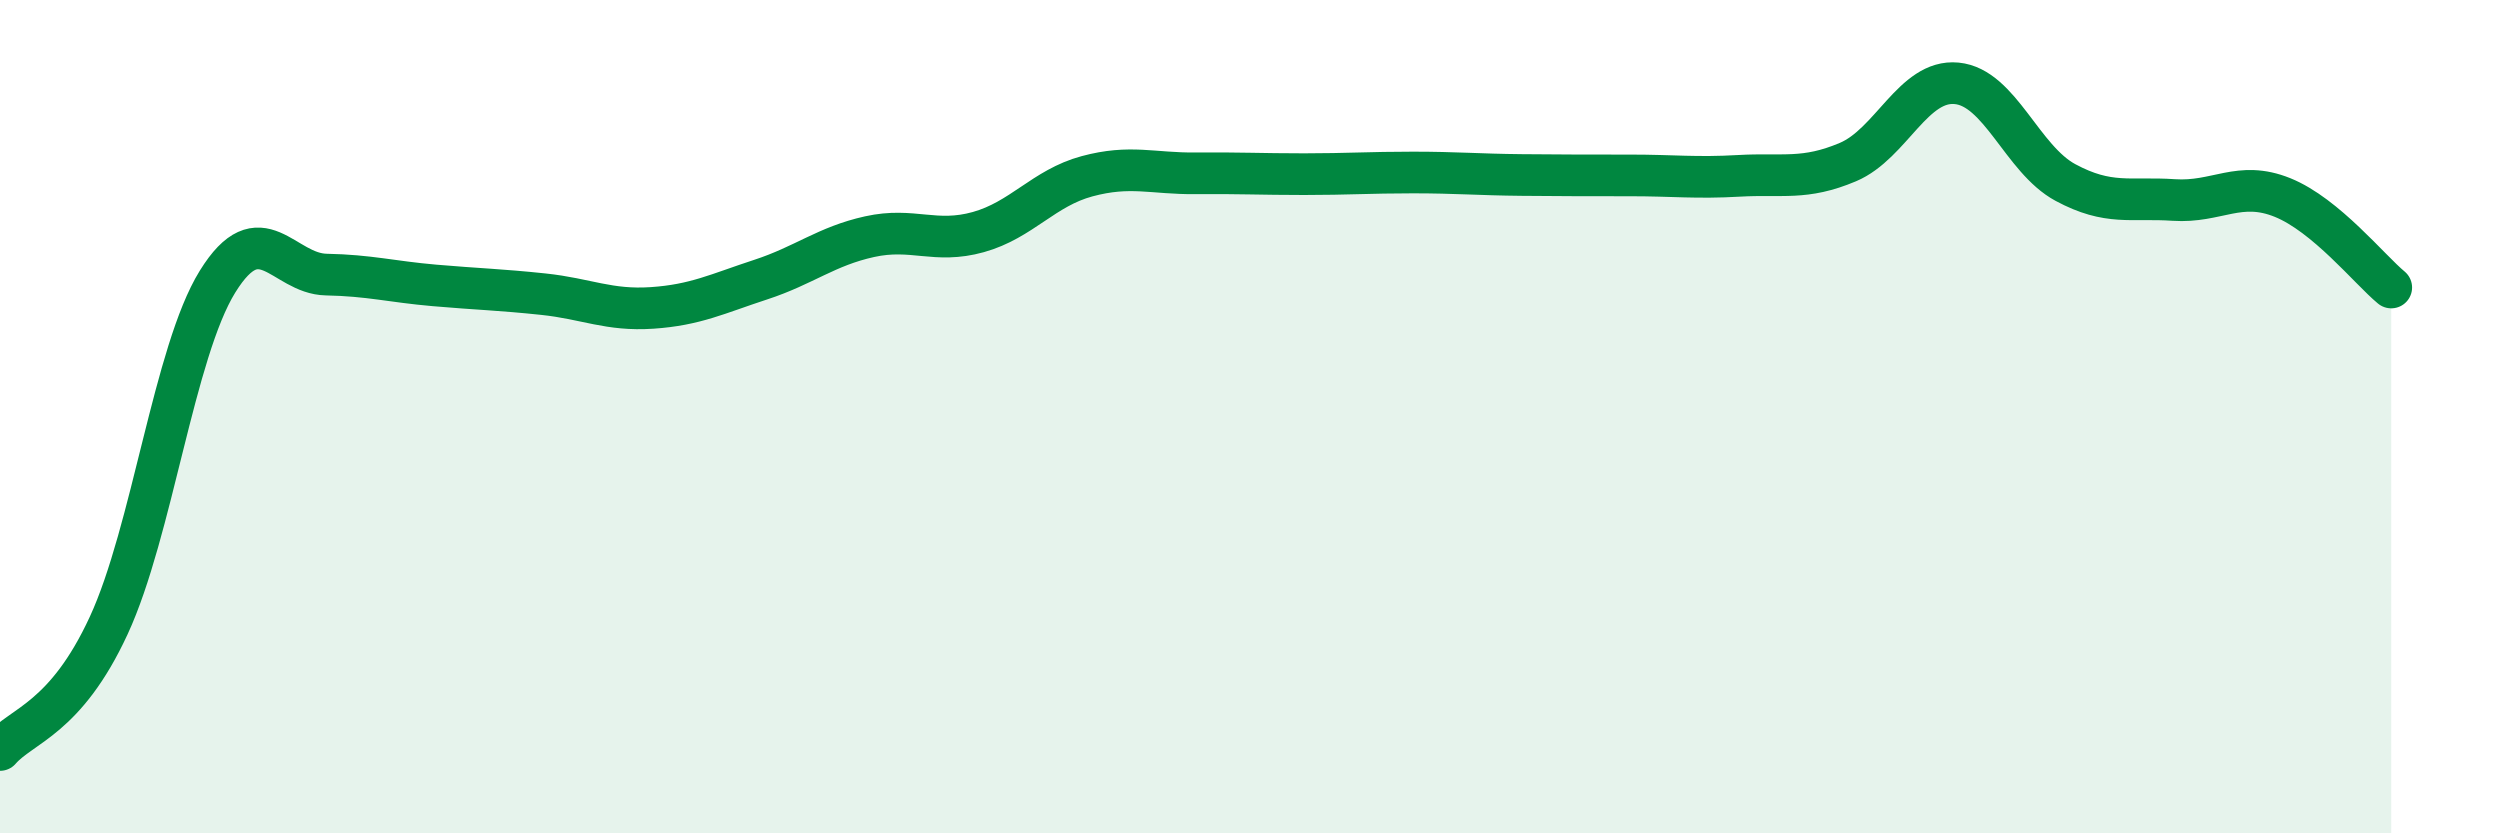
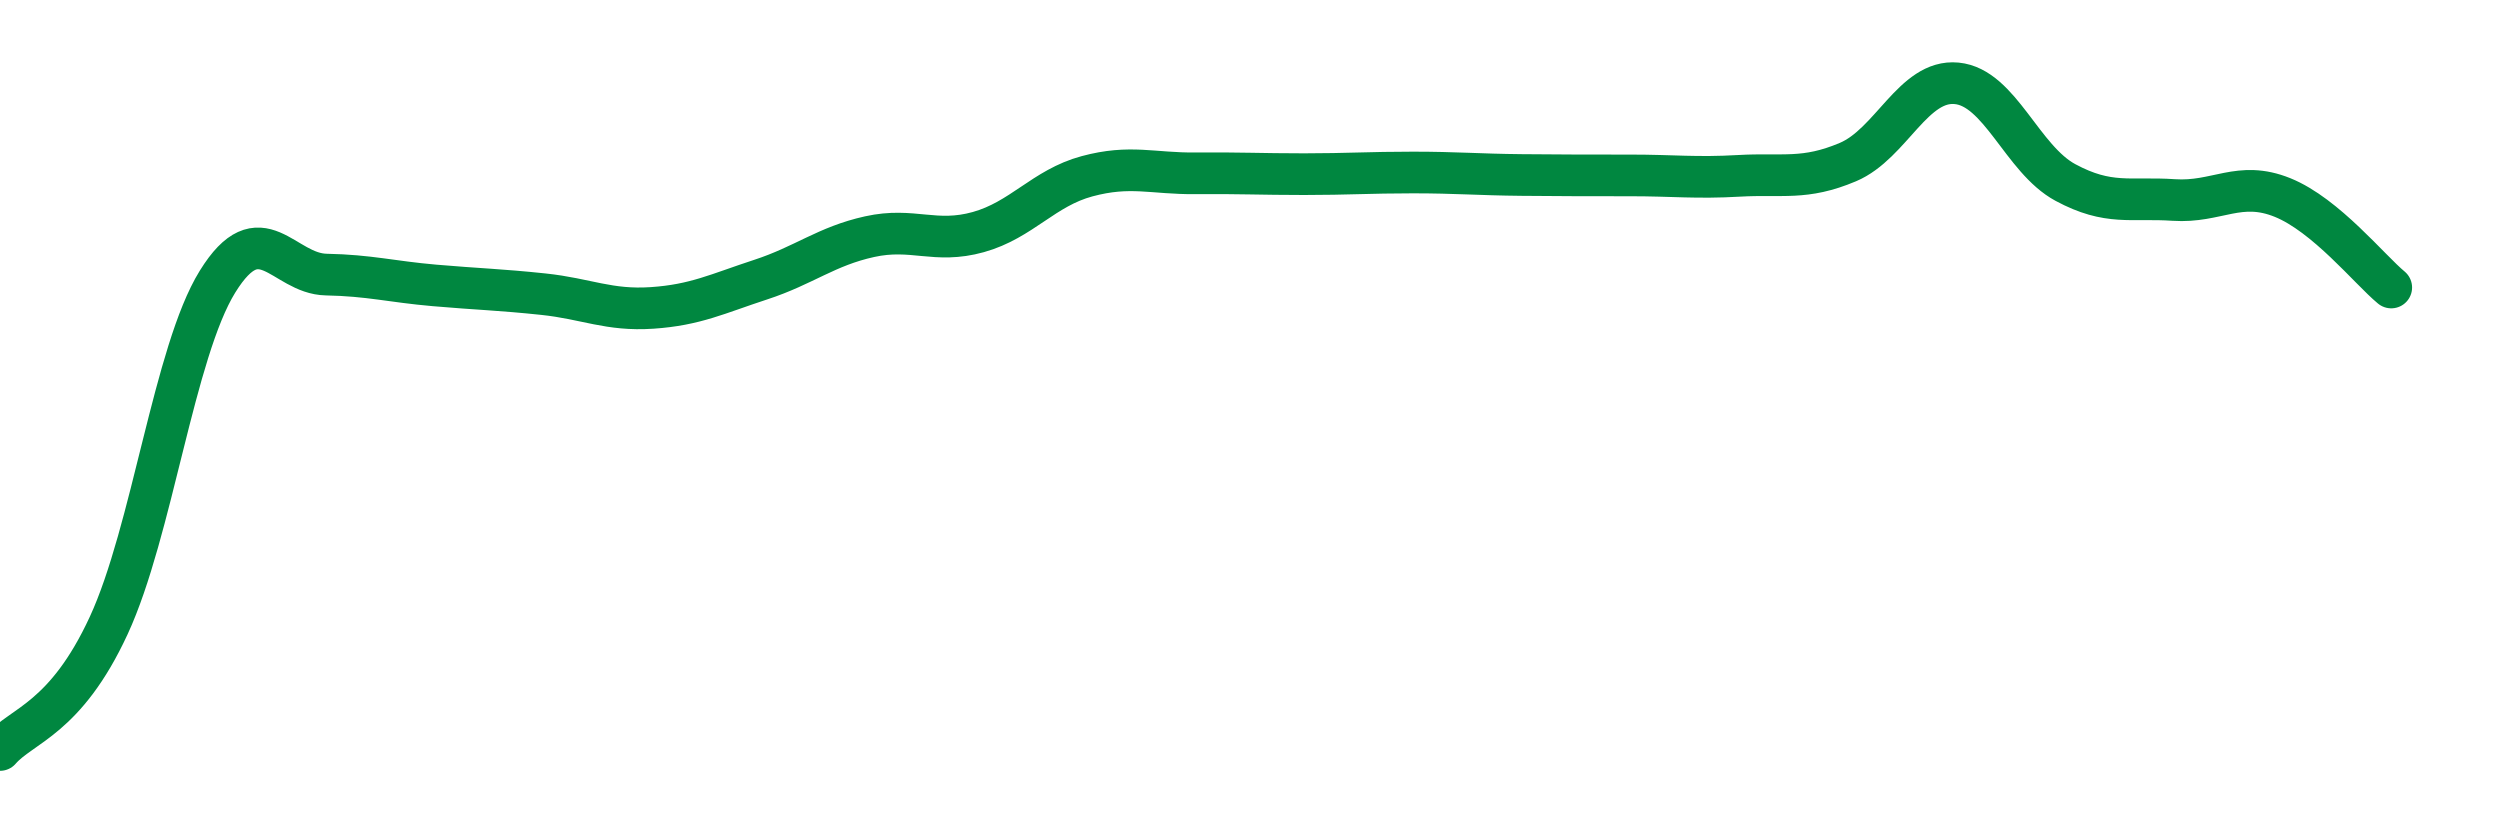
<svg xmlns="http://www.w3.org/2000/svg" width="60" height="20" viewBox="0 0 60 20">
-   <path d="M 0,18 C 0.52,17.4 1.57,17.26 2.61,15.01 C 3.65,12.76 4.18,8.44 5.22,6.76 C 6.26,5.08 6.79,6.57 7.83,6.59 C 8.87,6.61 9.39,6.76 10.43,6.85 C 11.47,6.94 12,6.95 13.04,7.06 C 14.08,7.17 14.61,7.46 15.65,7.39 C 16.69,7.32 17.22,7.05 18.26,6.71 C 19.3,6.37 19.83,5.91 20.87,5.68 C 21.91,5.45 22.44,5.86 23.48,5.57 C 24.52,5.28 25.05,4.51 26.09,4.23 C 27.13,3.95 27.66,4.17 28.7,4.16 C 29.74,4.15 30.26,4.18 31.3,4.18 C 32.34,4.18 32.87,4.14 33.91,4.14 C 34.95,4.14 35.48,4.19 36.52,4.2 C 37.56,4.21 38.09,4.21 39.13,4.21 C 40.17,4.21 40.7,4.28 41.74,4.22 C 42.78,4.16 43.31,4.33 44.35,3.89 C 45.39,3.45 45.92,1.9 46.96,2 C 48,2.1 48.53,3.82 49.57,4.38 C 50.61,4.94 51.13,4.73 52.17,4.8 C 53.21,4.87 53.74,4.32 54.78,4.74 C 55.82,5.16 56.87,6.47 57.39,6.9L57.39 20L0 20Z" fill="#008740" opacity="0.1" stroke-linecap="round" stroke-linejoin="round" />
  <path d="M 0,18 C 0.52,17.4 1.57,17.26 2.61,15.01 C 3.65,12.76 4.18,8.44 5.22,6.76 C 6.26,5.08 6.79,6.57 7.83,6.59 C 8.87,6.61 9.39,6.76 10.43,6.85 C 11.47,6.94 12,6.95 13.04,7.06 C 14.08,7.17 14.61,7.46 15.65,7.39 C 16.69,7.32 17.22,7.05 18.26,6.71 C 19.3,6.37 19.83,5.91 20.87,5.68 C 21.91,5.45 22.44,5.86 23.48,5.57 C 24.52,5.28 25.05,4.51 26.09,4.23 C 27.13,3.95 27.66,4.17 28.7,4.16 C 29.74,4.15 30.26,4.18 31.3,4.18 C 32.34,4.18 32.87,4.14 33.91,4.14 C 34.95,4.14 35.48,4.19 36.52,4.2 C 37.56,4.21 38.09,4.21 39.13,4.21 C 40.17,4.21 40.7,4.28 41.74,4.22 C 42.78,4.16 43.31,4.33 44.35,3.89 C 45.39,3.45 45.92,1.9 46.96,2 C 48,2.1 48.53,3.82 49.57,4.38 C 50.61,4.94 51.13,4.73 52.17,4.8 C 53.21,4.87 53.74,4.32 54.78,4.74 C 55.82,5.16 56.87,6.47 57.39,6.9" stroke="#008740" stroke-width="1" fill="none" stroke-linecap="round" stroke-linejoin="round" />
</svg>